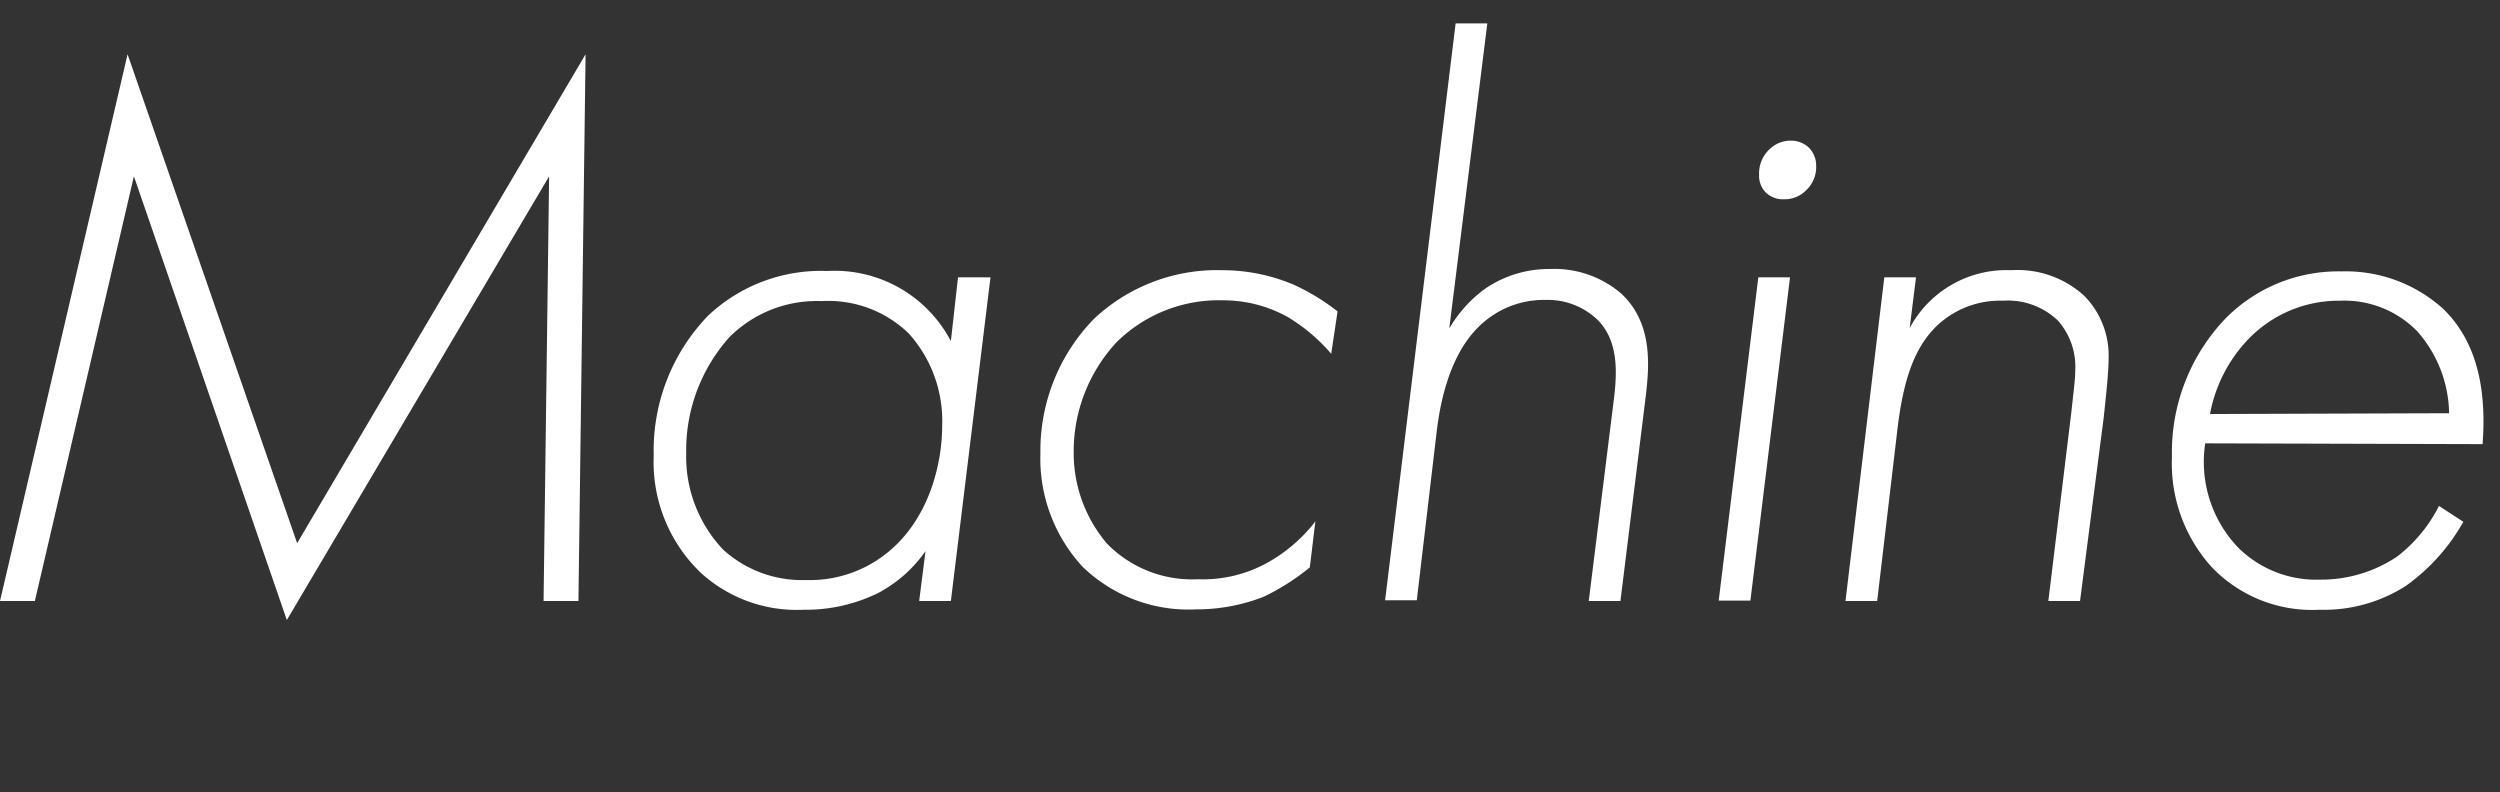
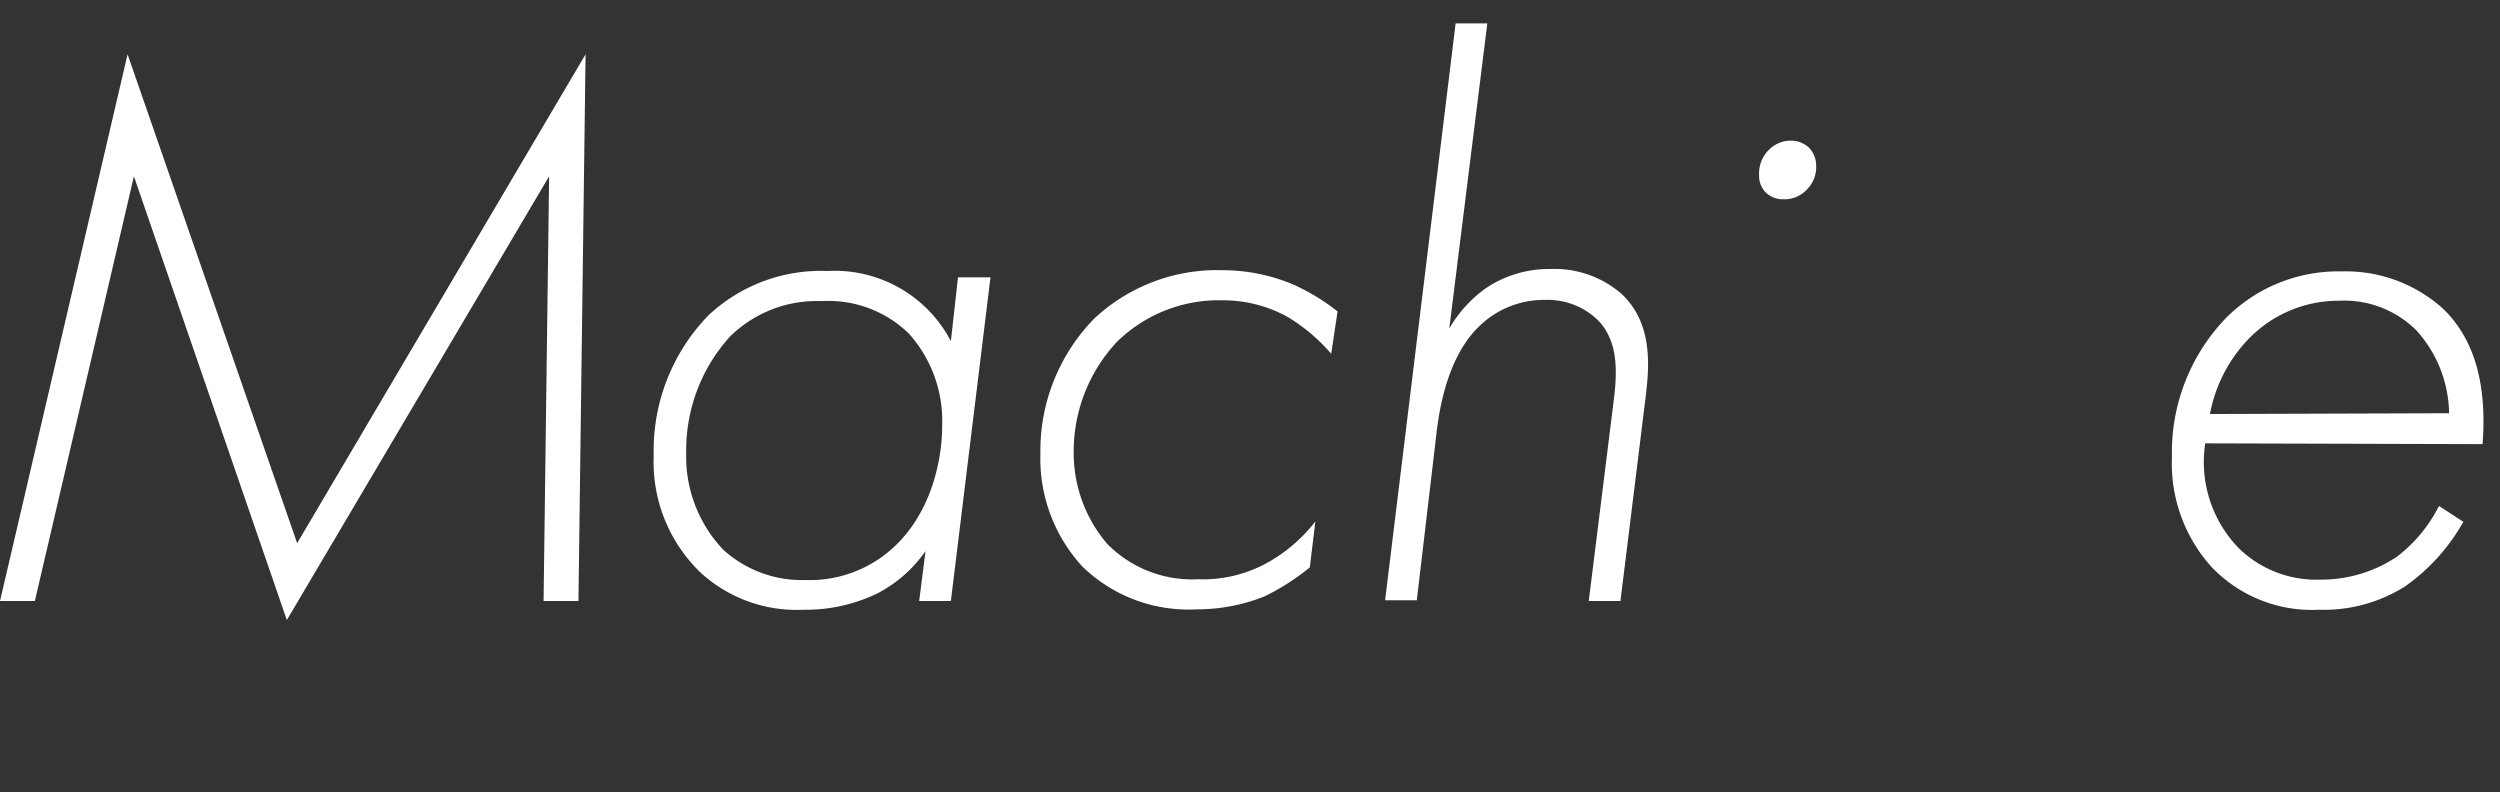
<svg xmlns="http://www.w3.org/2000/svg" width="126.2" height="40" viewBox="0 0 126.2 40">
  <rect x="0" y="0" width="126.2" height="40" fill="#333333" stroke="none" />
  <g fill="#fff">
    <path d="m0 30.34 6.44-27.6 8.56 24.68 14.56-24.68-.36 27.6h-1.76l.28-21.44-13.24 22.4-7.72-22.4-5 21.44z" />
    <path d="m48.36 14h1.64l-2 16.34h-1.6l.32-2.52a6.78 6.78 0 0 1 -2.4 2.12 8.3 8.3 0 0 1 -3.76.84 7.18 7.18 0 0 1 -5.2-1.88 7.74 7.74 0 0 1 -2.36-5.9 9.78 9.78 0 0 1 2.76-7.08 8.3 8.3 0 0 1 6-2.24 6.62 6.62 0 0 1 6.24 3.54zm-11.52 3a8.55 8.55 0 0 0 -2.2 5.88 6.81 6.81 0 0 0 1.88 4.88 5.92 5.92 0 0 0 4.16 1.52 6.22 6.22 0 0 0 3.88-1.2c2.4-1.76 3-4.8 3-6.56a6.6 6.6 0 0 0 -1.68-4.68 5.82 5.82 0 0 0 -4.4-1.64 6.24 6.24 0 0 0 -4.64 1.8z" />
    <path d="m67.2 17.86a9 9 0 0 0 -2.2-1.86 6.69 6.69 0 0 0 -3.24-.84 7.34 7.34 0 0 0 -5.4 2.12 8.11 8.11 0 0 0 -2.16 5.6 7.05 7.05 0 0 0 1.68 4.56 6 6 0 0 0 4.6 1.8 6.71 6.71 0 0 0 3.36-.76 7.91 7.91 0 0 0 2.56-2.16l-.28 2.32a11.46 11.46 0 0 1 -2.32 1.48 9.22 9.22 0 0 1 -3.4.64 7.68 7.68 0 0 1 -5.76-2.16 8.05 8.05 0 0 1 -2.12-5.72 9.52 9.52 0 0 1 2.72-6.8 9.07 9.07 0 0 1 6.48-2.44 9.23 9.23 0 0 1 3.56.72 10.81 10.81 0 0 1 2.24 1.36z" />
    <path d="m73.48 1.18h1.6l-1.92 15.4a6.59 6.59 0 0 1 1.8-2 5.7 5.7 0 0 1 3.28-1 5.17 5.17 0 0 1 3.6 1.24c1.64 1.52 1.4 3.76 1.24 5.16l-1.28 10.36h-1.6l1.28-10.28c.16-1.36.2-2.88-.84-3.92a3.63 3.63 0 0 0 -2.6-1 4.68 4.68 0 0 0 -3.44 1.4c-.72.72-1.72 2.2-2.08 5.28l-1 8.48h-1.6z" />
-     <path d="m90.36 14-2 16.32h-1.6l2-16.32zm-1.24-4.3a1.2 1.2 0 0 1 -.32-.88 1.65 1.65 0 0 1 .52-1.28 1.53 1.53 0 0 1 1.08-.44 1.31 1.31 0 0 1 .92.36 1.29 1.29 0 0 1 .36.92 1.6 1.6 0 0 1 -.48 1.2 1.54 1.54 0 0 1 -1.16.48 1.24 1.24 0 0 1 -.92-.36z" />
-     <path d="m95.12 14h1.6l-.32 2.56a5.54 5.54 0 0 1 5.12-2.92 5 5 0 0 1 3.68 1.28 4.3 4.3 0 0 1 1.24 3.24c0 .8-.2 2.44-.24 2.88l-1.2 9.3h-1.6l1.16-9.52c.12-1.12.2-1.68.2-2.16a3.51 3.51 0 0 0 -.88-2.48 3.64 3.64 0 0 0 -2.76-1 4.63 4.63 0 0 0 -3.36 1.28c-1.2 1.16-1.72 2.92-2 5.4l-1 8.48h-1.6z" />
+     <path d="m90.36 14-2 16.32l2-16.32zm-1.24-4.3a1.2 1.2 0 0 1 -.32-.88 1.65 1.65 0 0 1 .52-1.28 1.53 1.53 0 0 1 1.08-.44 1.31 1.31 0 0 1 .92.36 1.29 1.29 0 0 1 .36.92 1.6 1.6 0 0 1 -.48 1.2 1.54 1.54 0 0 1 -1.16.48 1.24 1.24 0 0 1 -.92-.36z" />
    <path d="m111.32 22.38a6.25 6.25 0 0 0 1.68 5.28 5.6 5.6 0 0 0 4.12 1.6 6.88 6.88 0 0 0 3.88-1.16 7.43 7.43 0 0 0 2.12-2.56l1.23.8a9.94 9.94 0 0 1 -2.91 3.24 7.67 7.67 0 0 1 -4.36 1.2 7 7 0 0 1 -5.44-2.16 7.79 7.79 0 0 1 -2-5.56 9.77 9.77 0 0 1 2.72-7 8 8 0 0 1 5.84-2.36 7.33 7.33 0 0 1 5.12 1.88c1.83 1.76 2.19 4.32 2 6.84zm12.31-1.52a6.37 6.37 0 0 0 -1.63-4.16 5.15 5.15 0 0 0 -3.88-1.52 6.33 6.33 0 0 0 -4.68 2 7.43 7.43 0 0 0 -1.88 3.72z" />
  </g>
</svg>